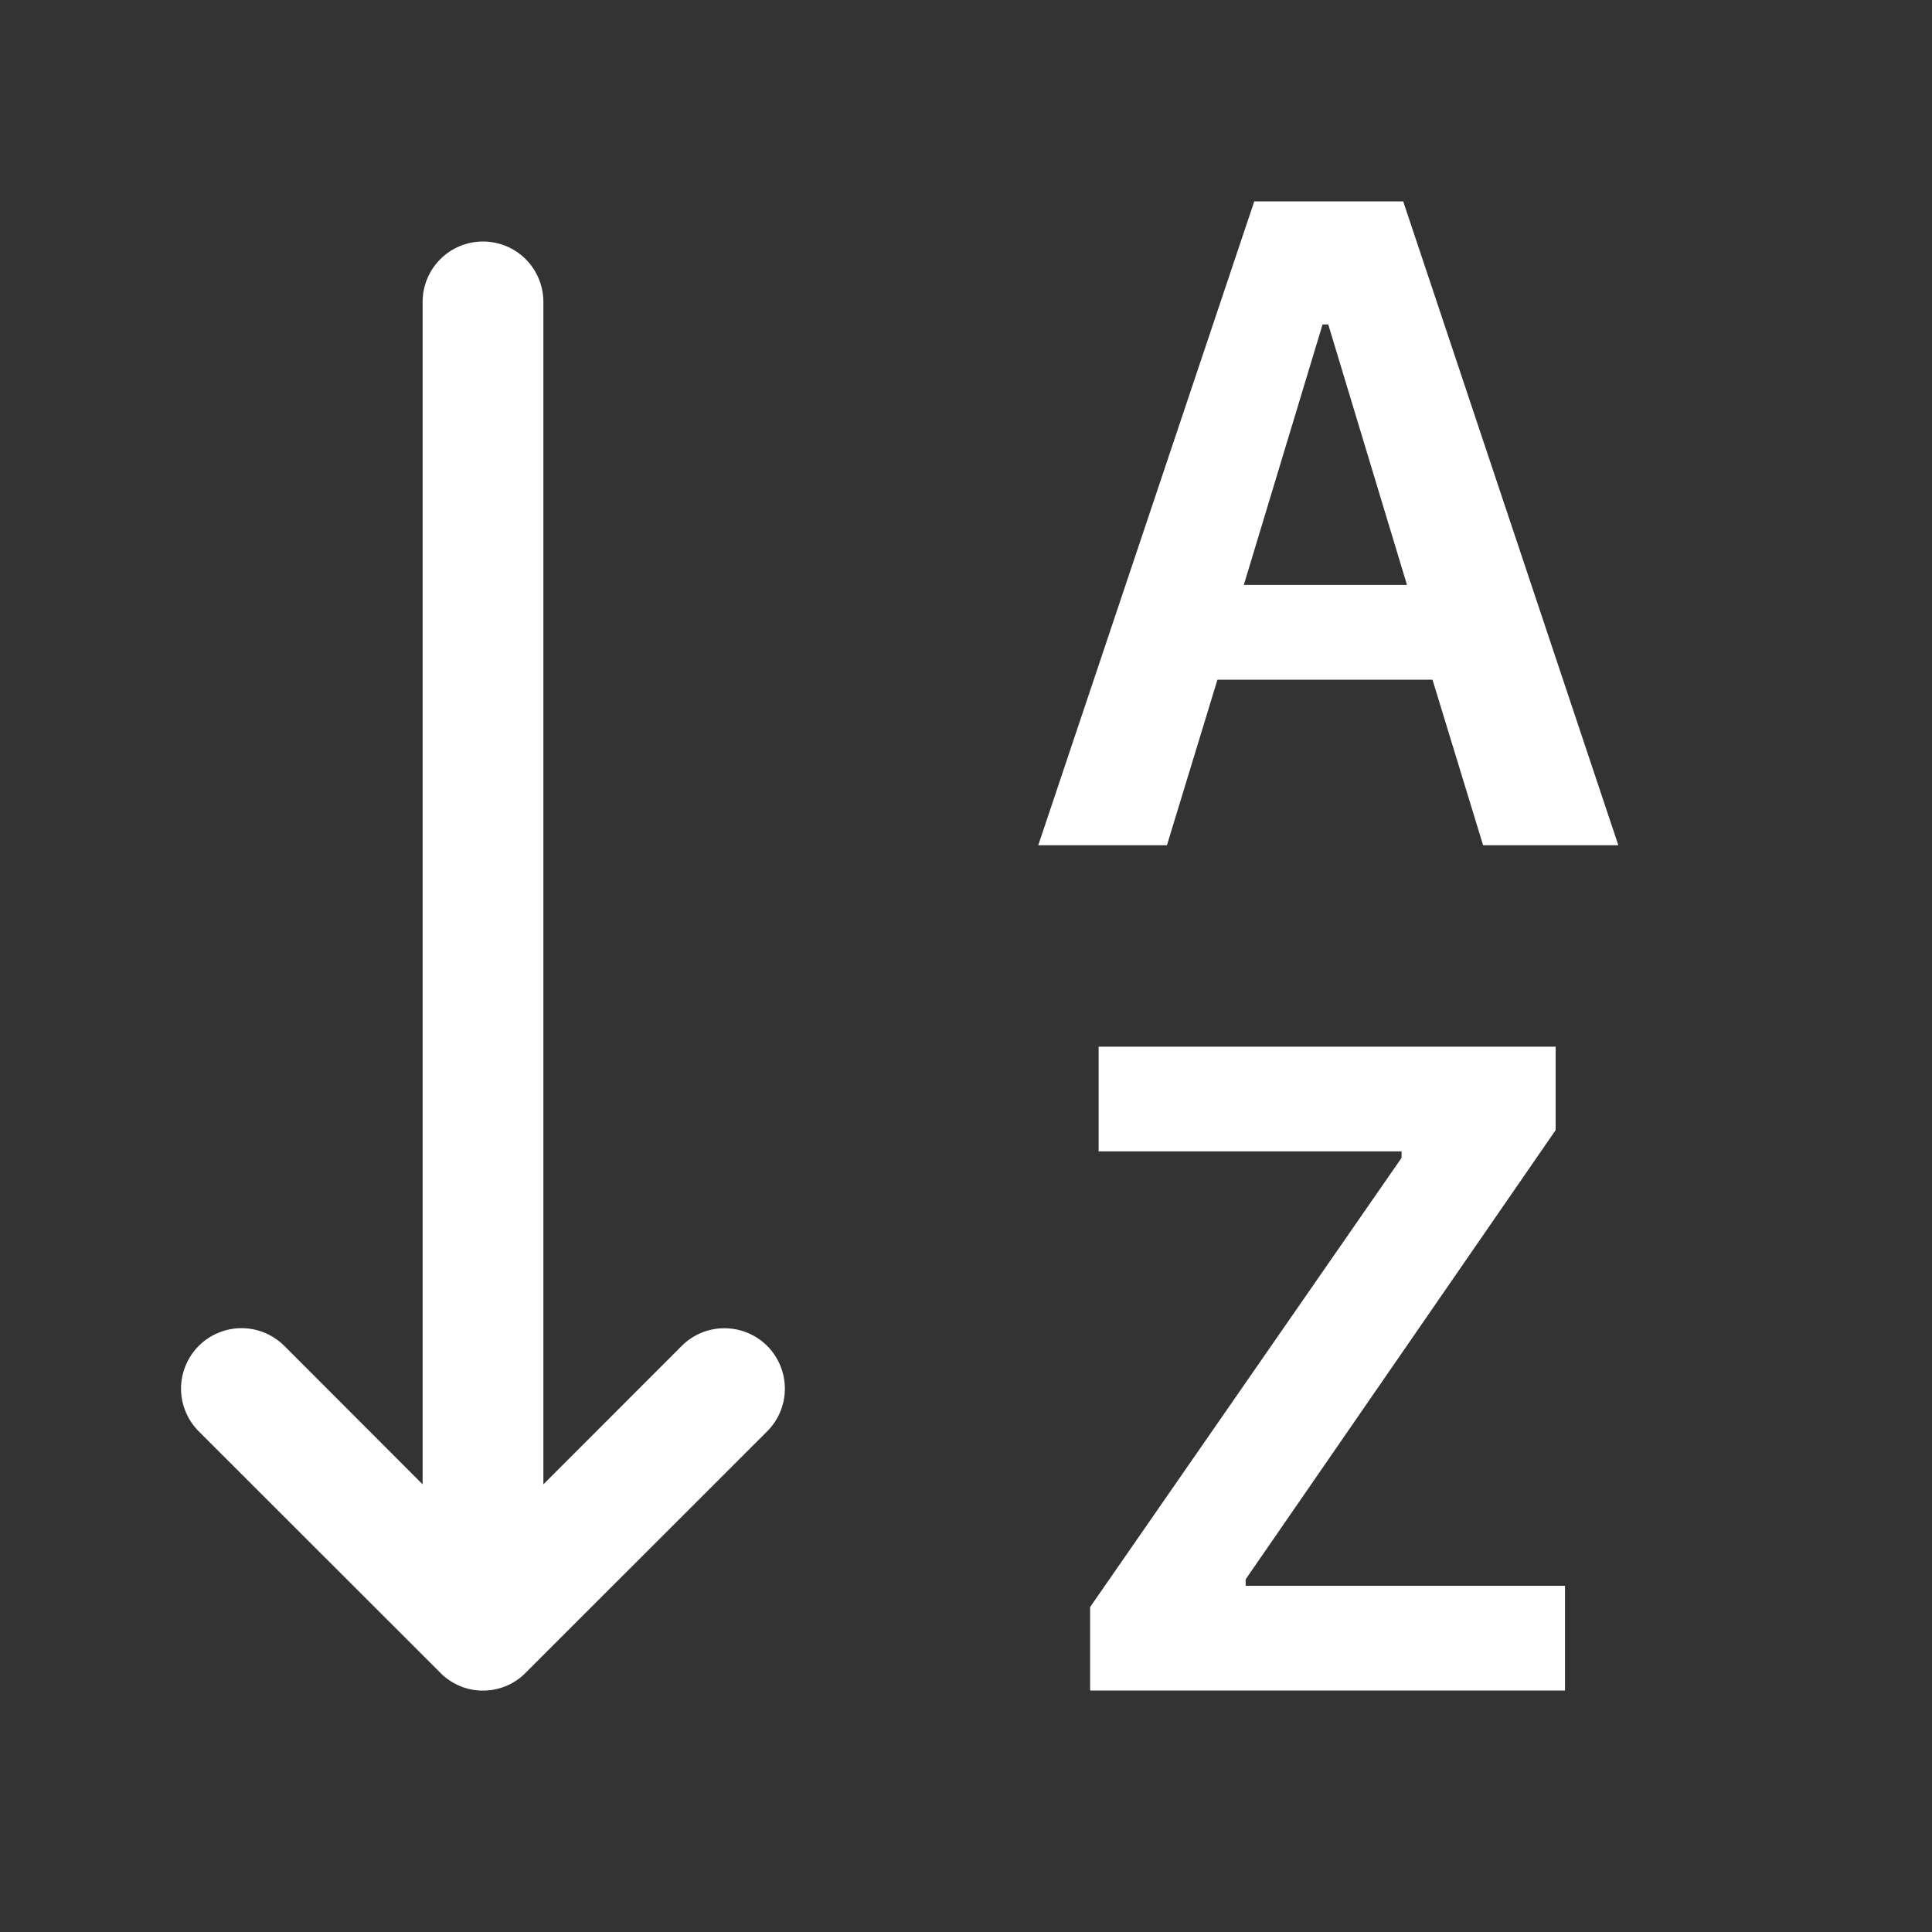
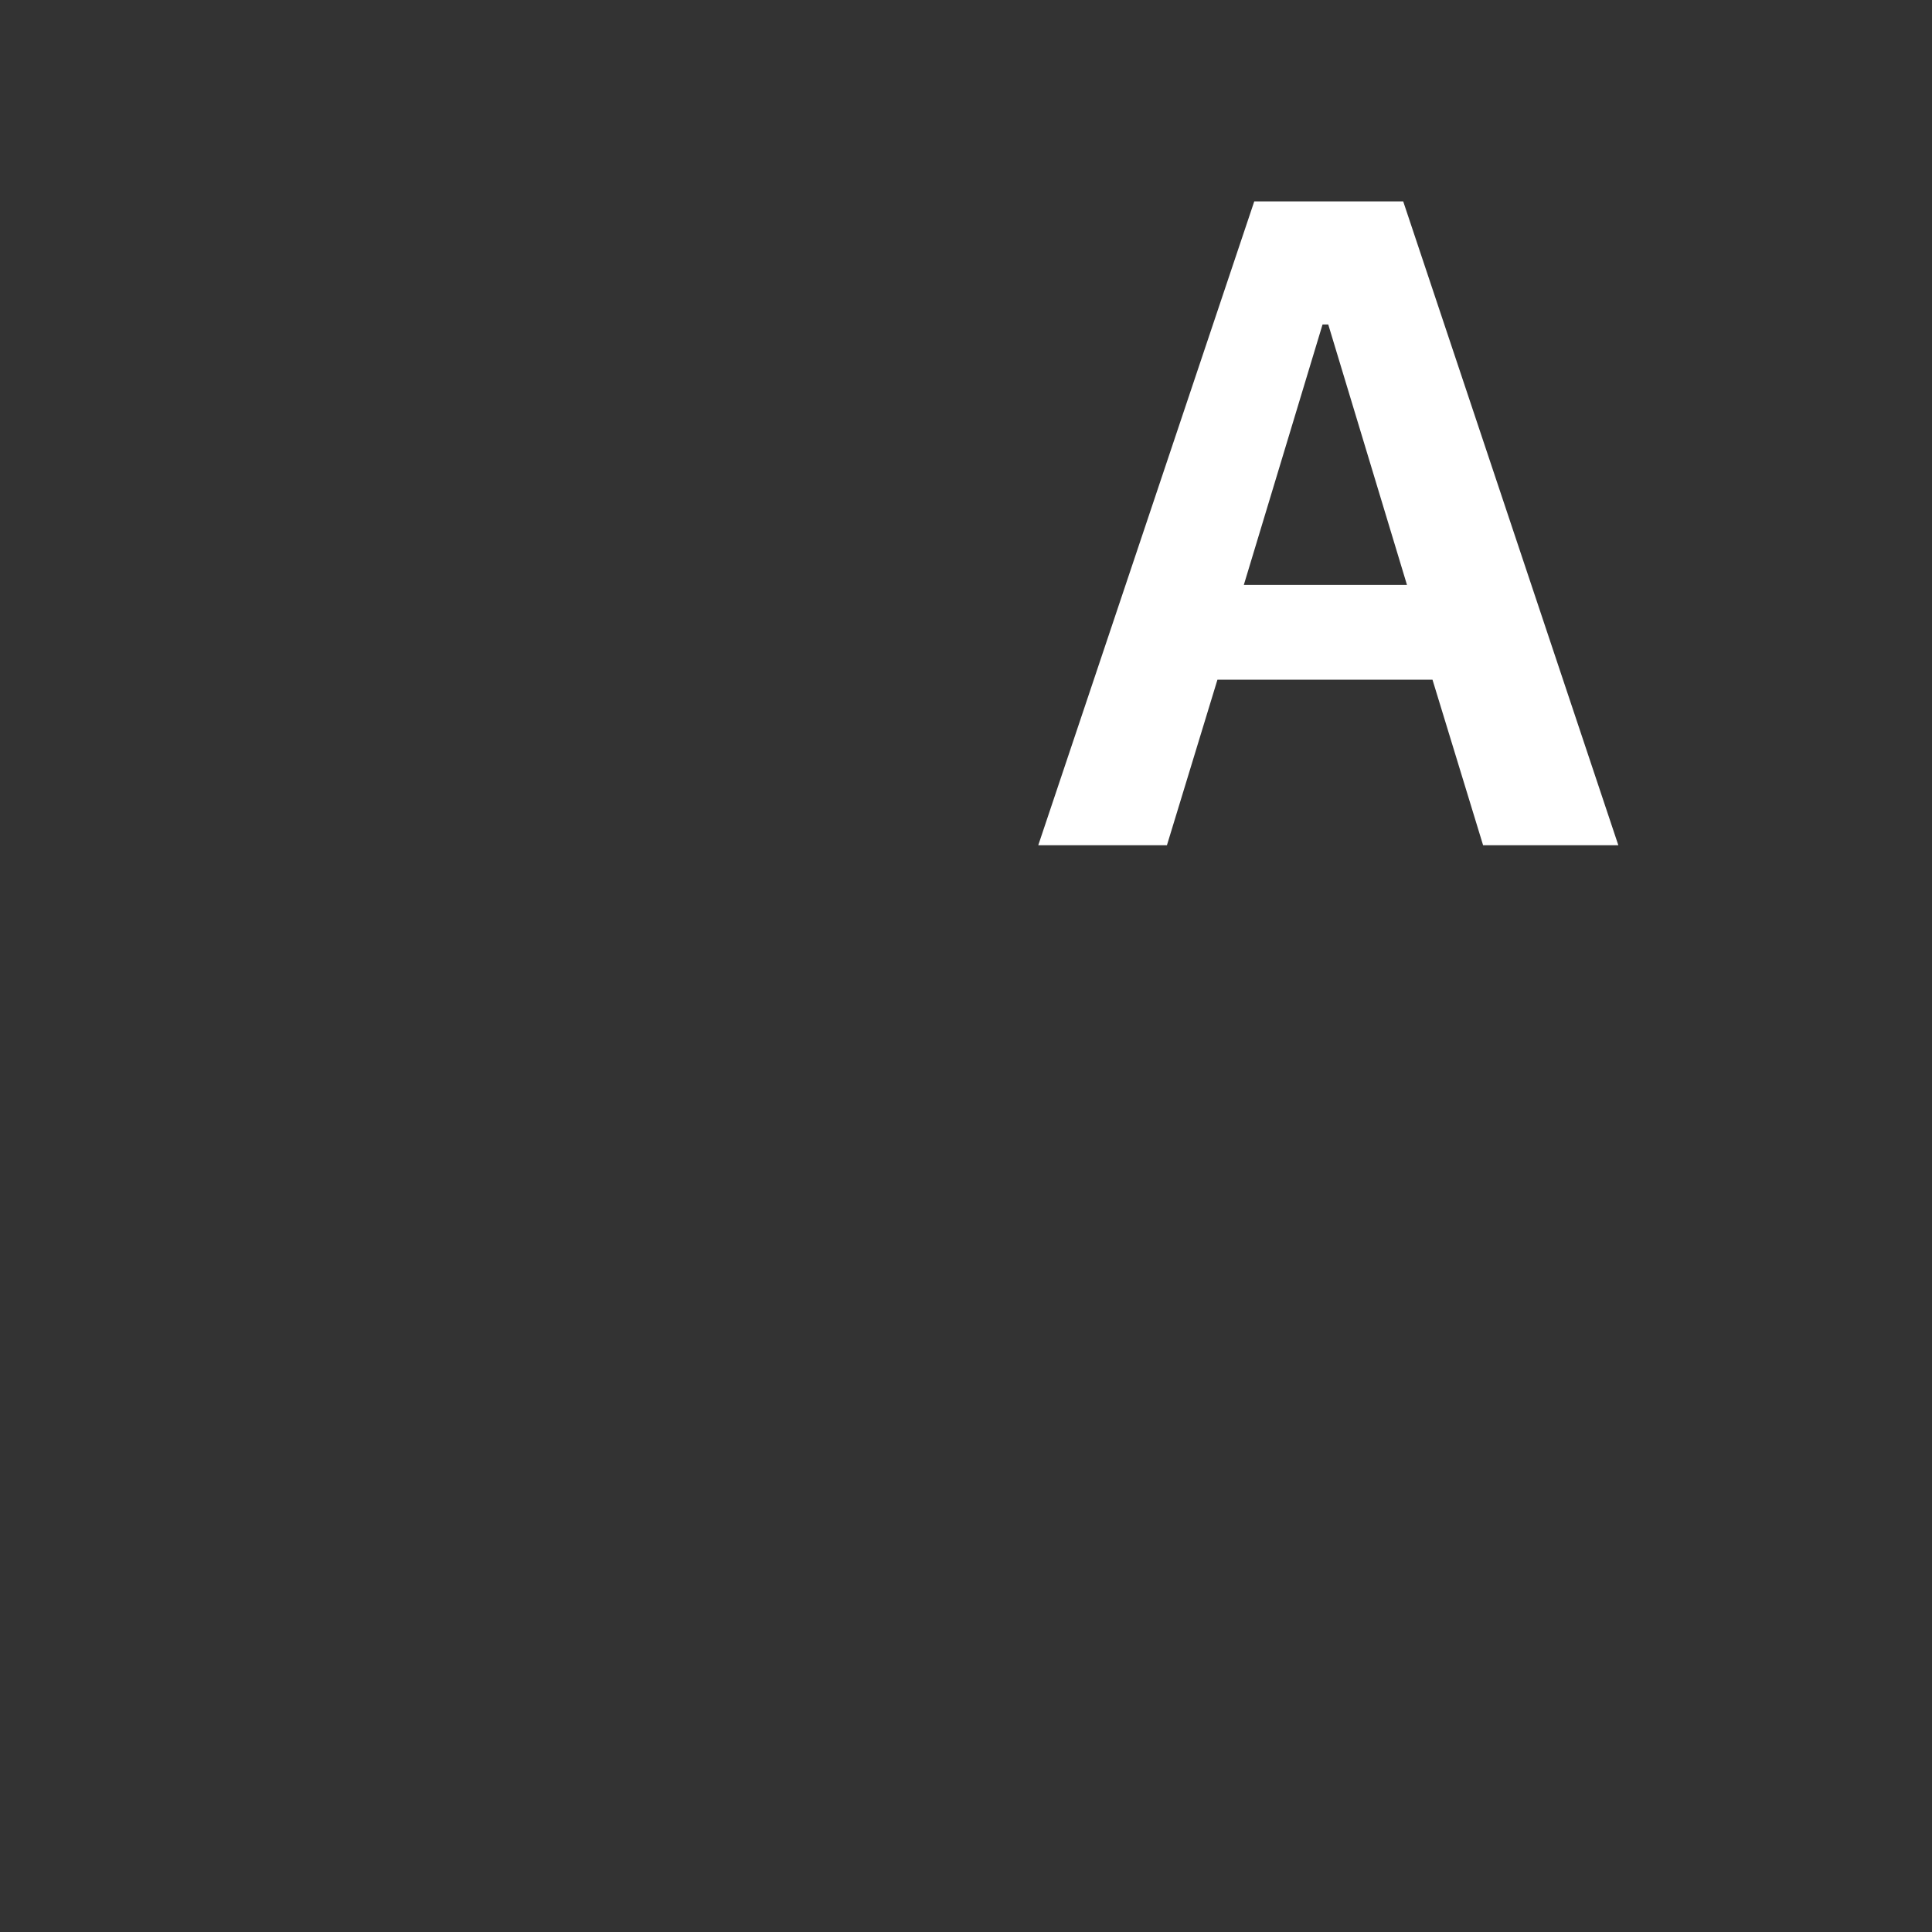
<svg xmlns="http://www.w3.org/2000/svg" width="20" height="20" viewBox="0 0 20 20" fill="none">
  <rect x="0" y="0" width="20" height="20" fill="#333333" stroke="none" />
-   <path fill-rule="evenodd" clip-rule="evenodd" d="M12.603 7.036L12.08 8.75H10.748L12.984 2.085H14.526L16.753 8.75H15.353L14.829 7.036H12.603ZM14.565 6.055L13.75 3.359H13.691L12.876 6.055H14.565Z" fill="white" />
-   <path d="M16.2 17.5H11.285V16.636L14.509 11.986V11.919H11.373V10.835H16.104V11.699L12.895 16.349V16.416H16.201V17.5H16.2ZM5.625 3.125C5.625 2.959 5.559 2.8 5.442 2.683C5.325 2.566 5.166 2.5 5 2.5C4.834 2.5 4.675 2.566 4.558 2.683C4.441 2.8 4.375 2.959 4.375 3.125V15.366L2.943 13.932C2.884 13.874 2.815 13.828 2.74 13.797C2.664 13.765 2.582 13.749 2.5 13.749C2.418 13.749 2.337 13.765 2.261 13.797C2.185 13.828 2.116 13.874 2.058 13.932C1.999 13.991 1.953 14.06 1.922 14.136C1.89 14.211 1.874 14.293 1.874 14.375C1.874 14.457 1.89 14.539 1.922 14.614C1.953 14.69 1.999 14.759 2.058 14.818L4.558 17.316L4.566 17.325C4.684 17.439 4.841 17.503 5.005 17.501C5.169 17.5 5.326 17.434 5.441 17.317L7.941 14.818C8.059 14.7 8.125 14.541 8.125 14.375C8.125 14.21 8.059 14.05 7.942 13.933C7.825 13.816 7.666 13.75 7.5 13.75C7.334 13.749 7.175 13.815 7.058 13.932L5.625 15.366V3.125Z" fill="white" />
+   <path fill-rule="evenodd" clip-rule="evenodd" d="M12.603 7.036L12.08 8.75H10.748L12.984 2.085H14.526L16.753 8.75H15.353L14.829 7.036H12.603ZM14.565 6.055L13.75 3.359H13.691L12.876 6.055Z" fill="white" />
</svg>